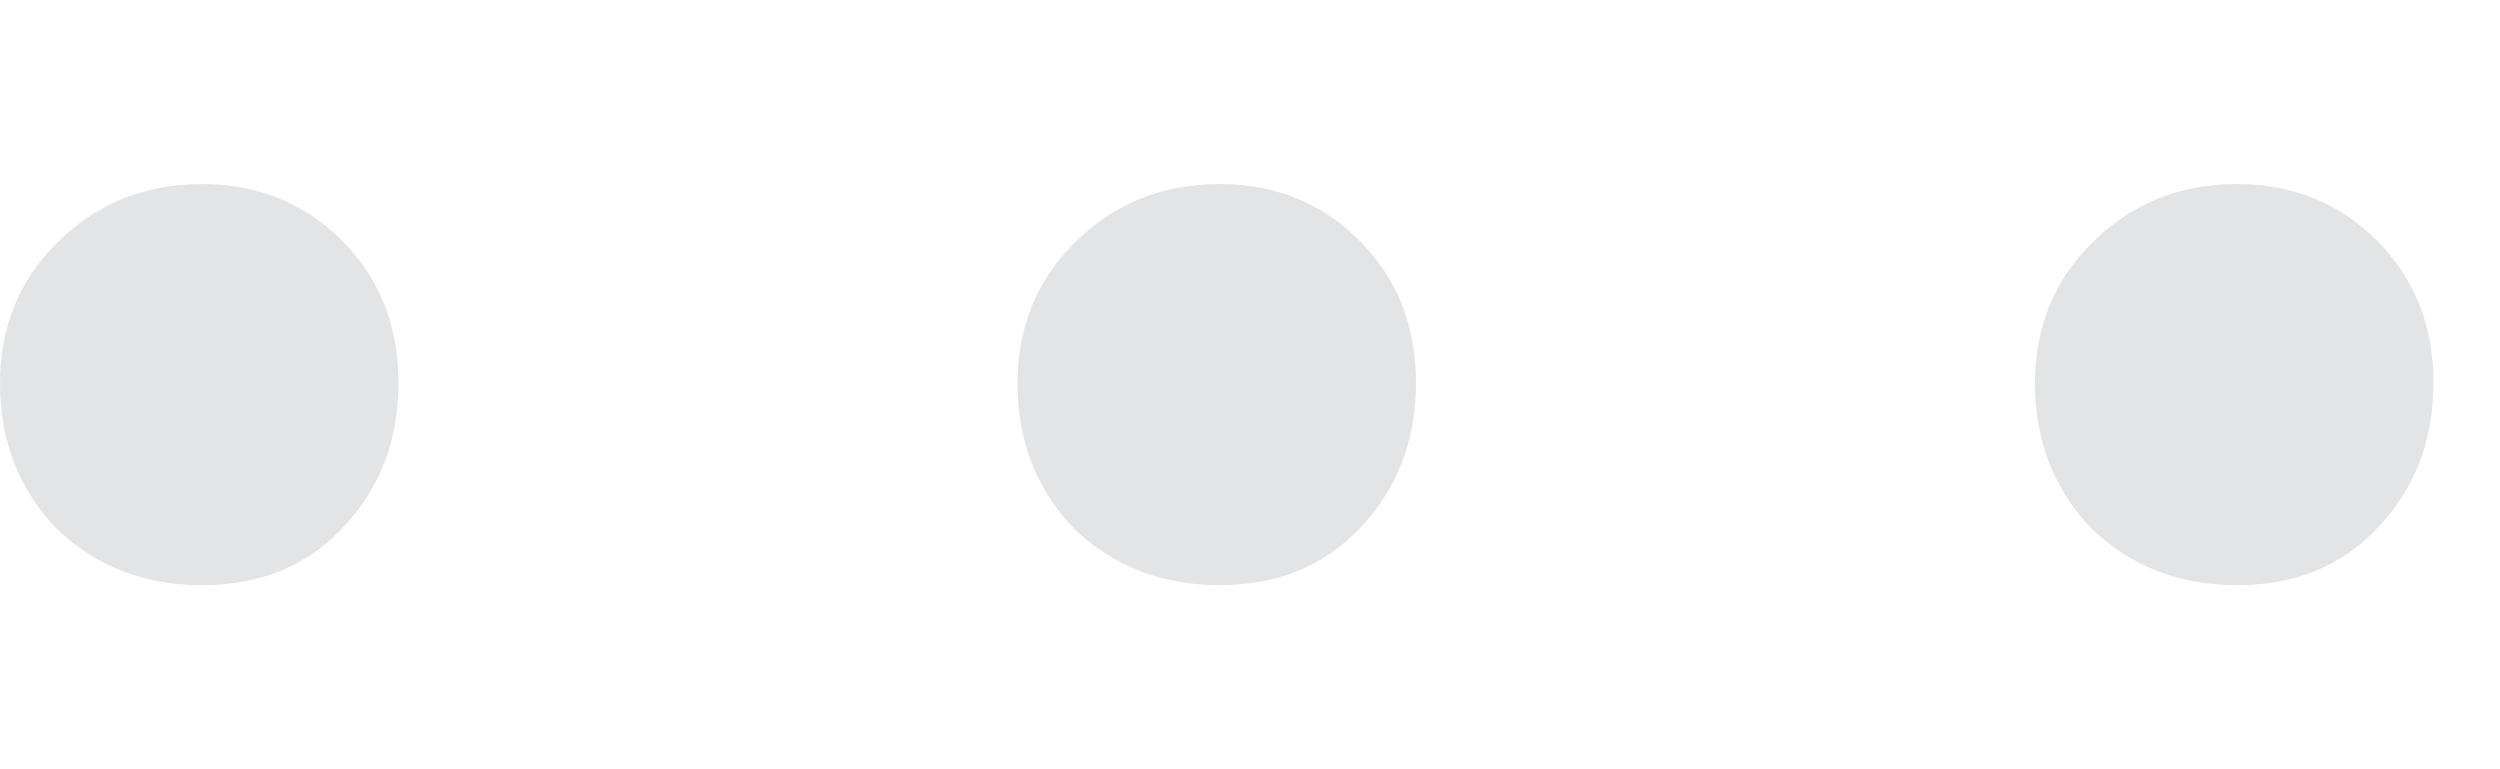
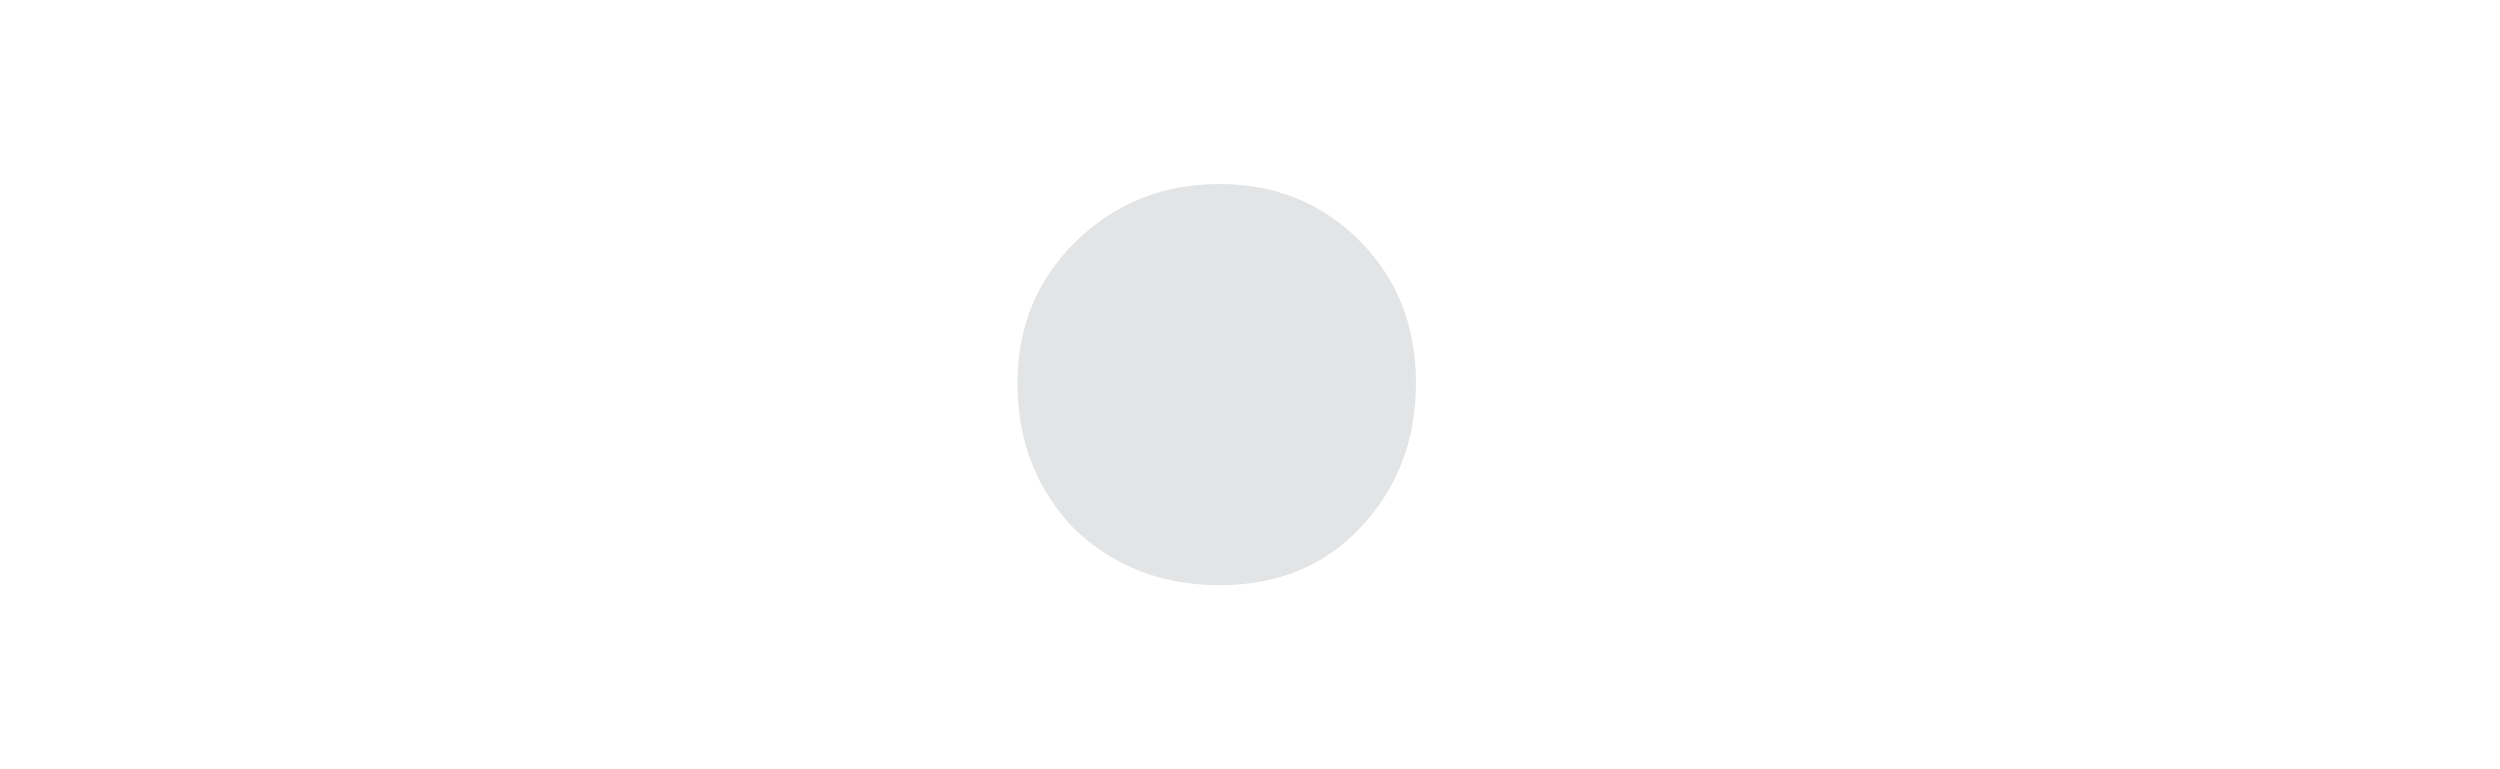
<svg xmlns="http://www.w3.org/2000/svg" width="13" height="4" viewBox="0 0 13 4" fill="none">
-   <path d="M11.632 3.043C11.333 3.043 11.081 2.945 10.876 2.749C10.68 2.544 10.582 2.292 10.582 1.993C10.582 1.704 10.68 1.461 10.876 1.265C11.081 1.06 11.333 0.957 11.632 0.957C11.921 0.957 12.164 1.055 12.36 1.251C12.556 1.447 12.654 1.694 12.654 1.993C12.654 2.292 12.556 2.544 12.36 2.749C12.173 2.945 11.931 3.043 11.632 3.043Z" fill="#757C7F" fill-opacity="0.2" />
  <path d="M6.341 3.043C6.042 3.043 5.79 2.945 5.585 2.749C5.389 2.544 5.291 2.292 5.291 1.993C5.291 1.704 5.389 1.461 5.585 1.265C5.79 1.06 6.042 0.957 6.341 0.957C6.63 0.957 6.873 1.055 7.069 1.251C7.265 1.447 7.363 1.694 7.363 1.993C7.363 2.292 7.265 2.544 7.069 2.749C6.882 2.945 6.64 3.043 6.341 3.043Z" fill="#757C7F" fill-opacity="0.2" />
-   <path d="M1.05 3.043C0.751 3.043 0.499 2.945 0.294 2.749C0.098 2.544 0 2.292 0 1.993C0 1.704 0.098 1.461 0.294 1.265C0.499 1.06 0.751 0.957 1.05 0.957C1.339 0.957 1.582 1.055 1.778 1.251C1.974 1.447 2.072 1.694 2.072 1.993C2.072 2.292 1.974 2.544 1.778 2.749C1.591 2.945 1.349 3.043 1.05 3.043Z" fill="#757C7F" fill-opacity="0.2" />
</svg>